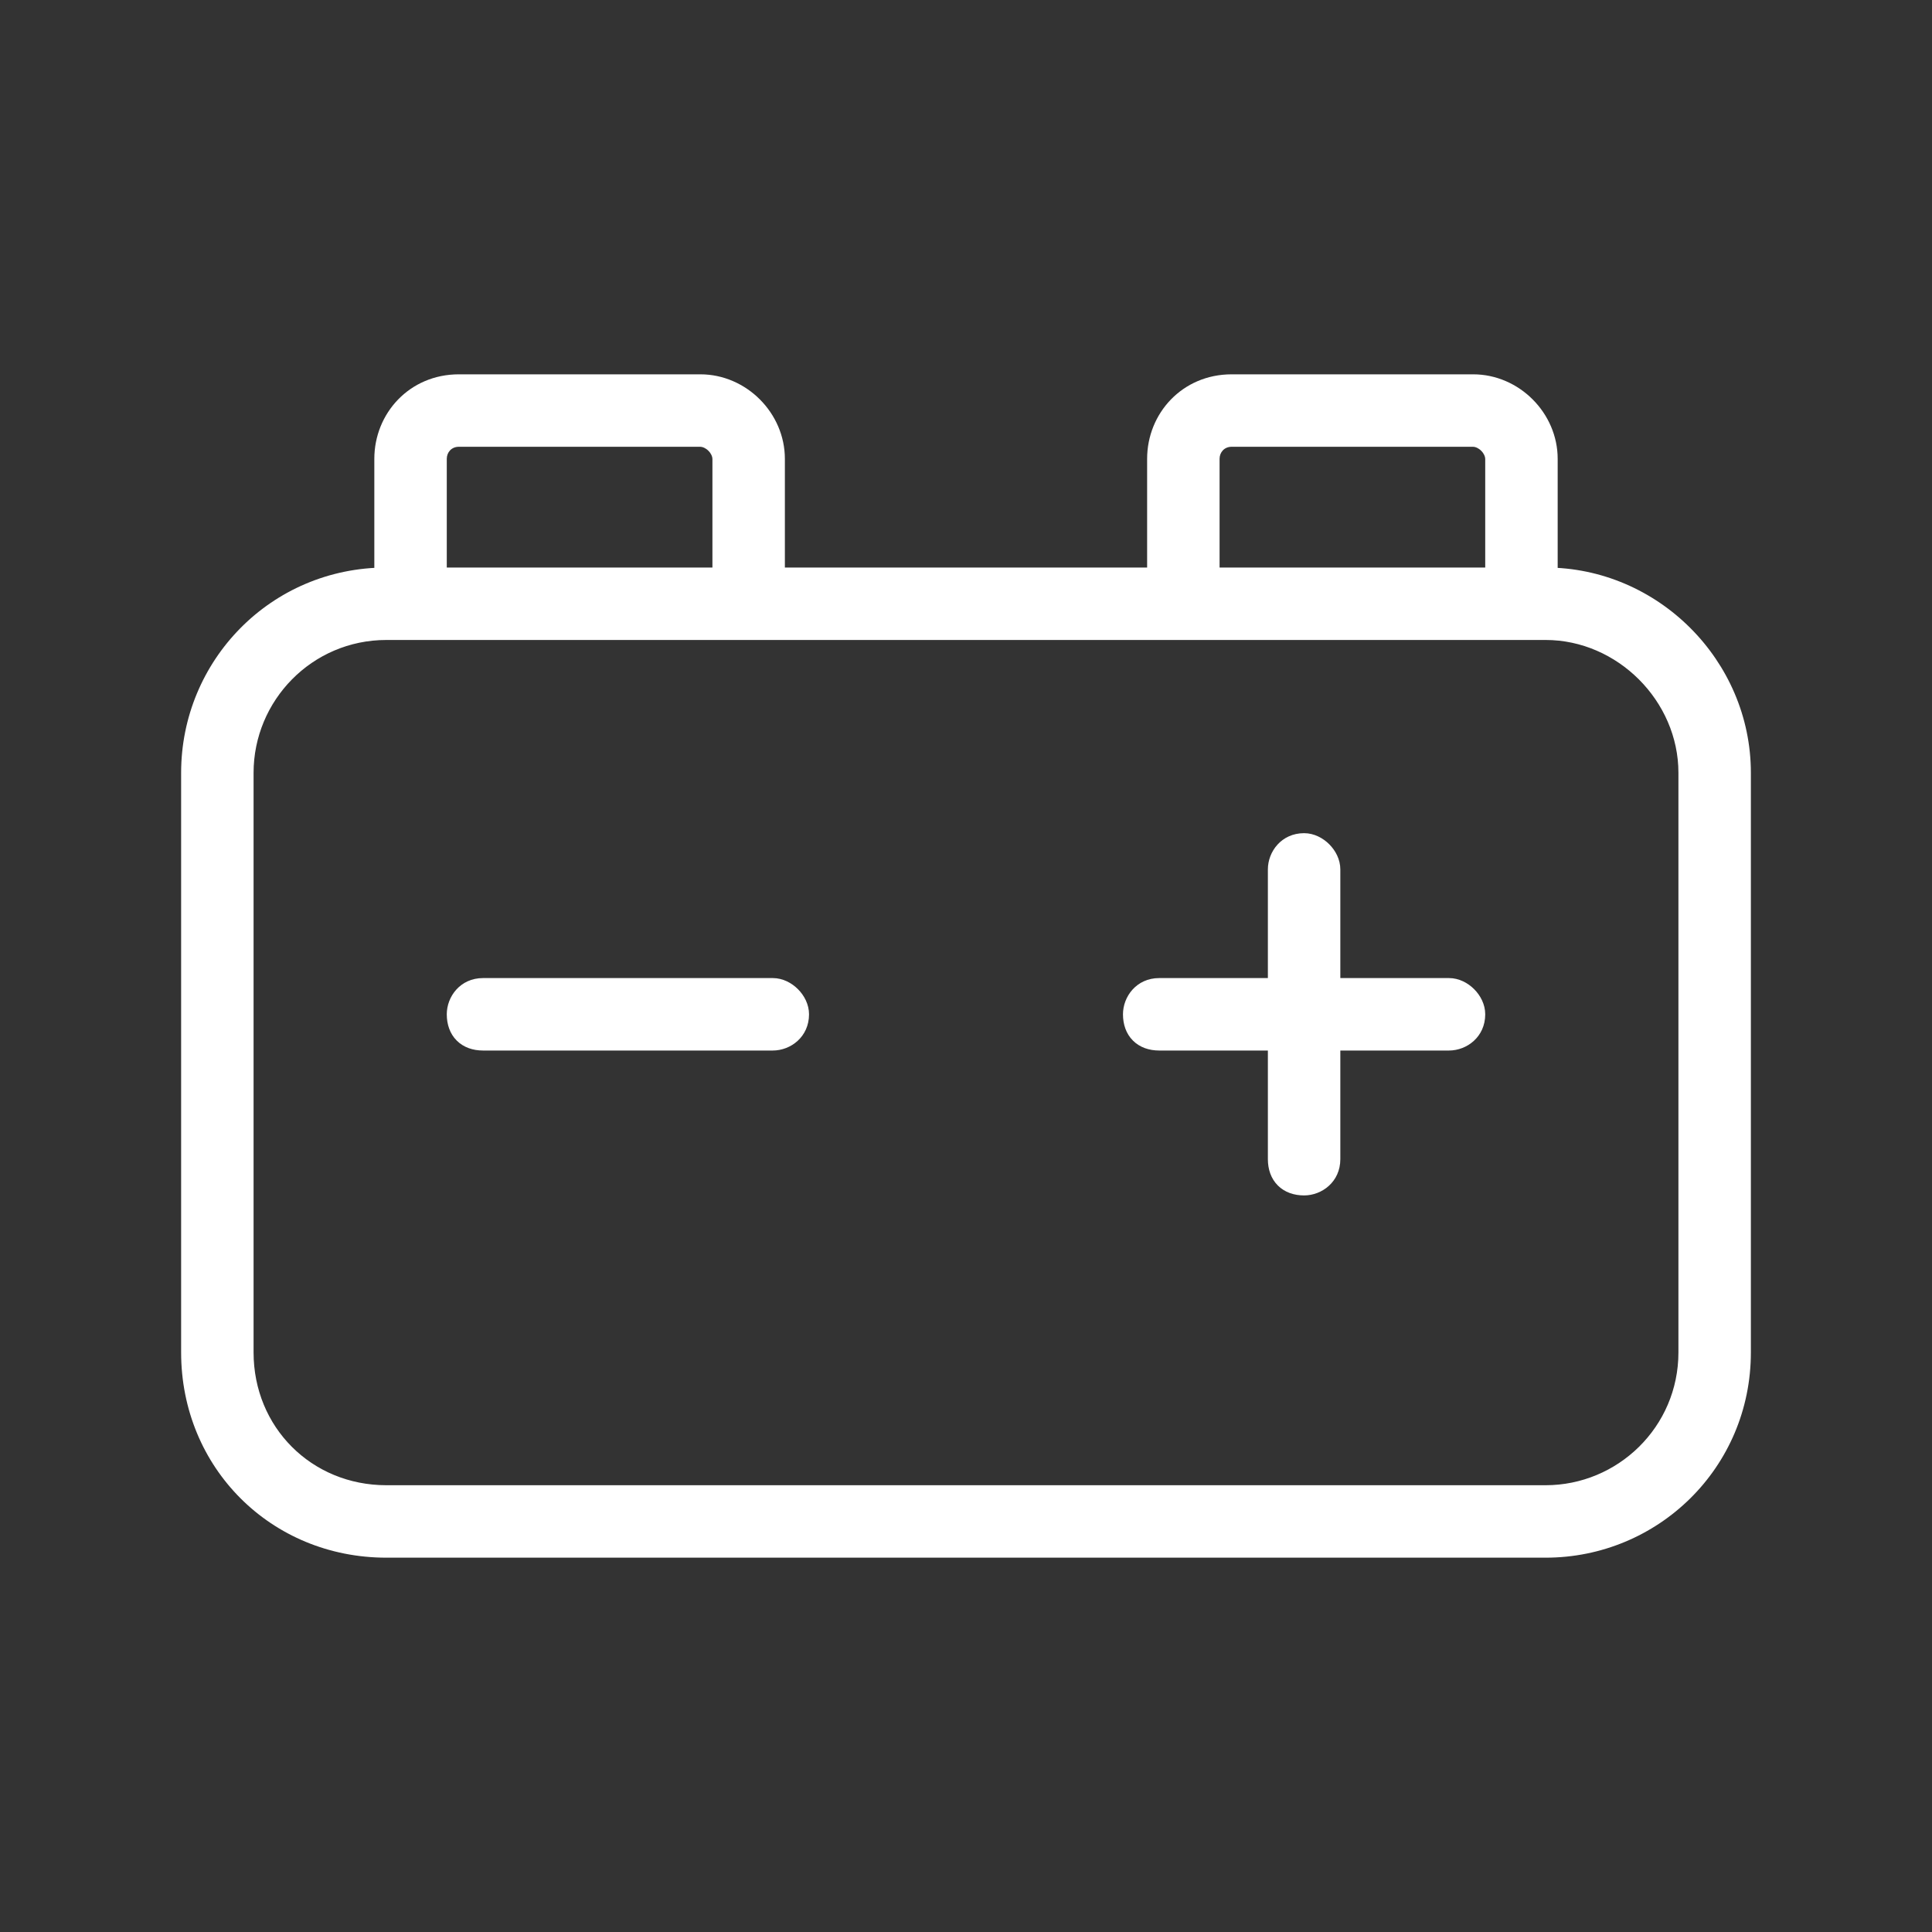
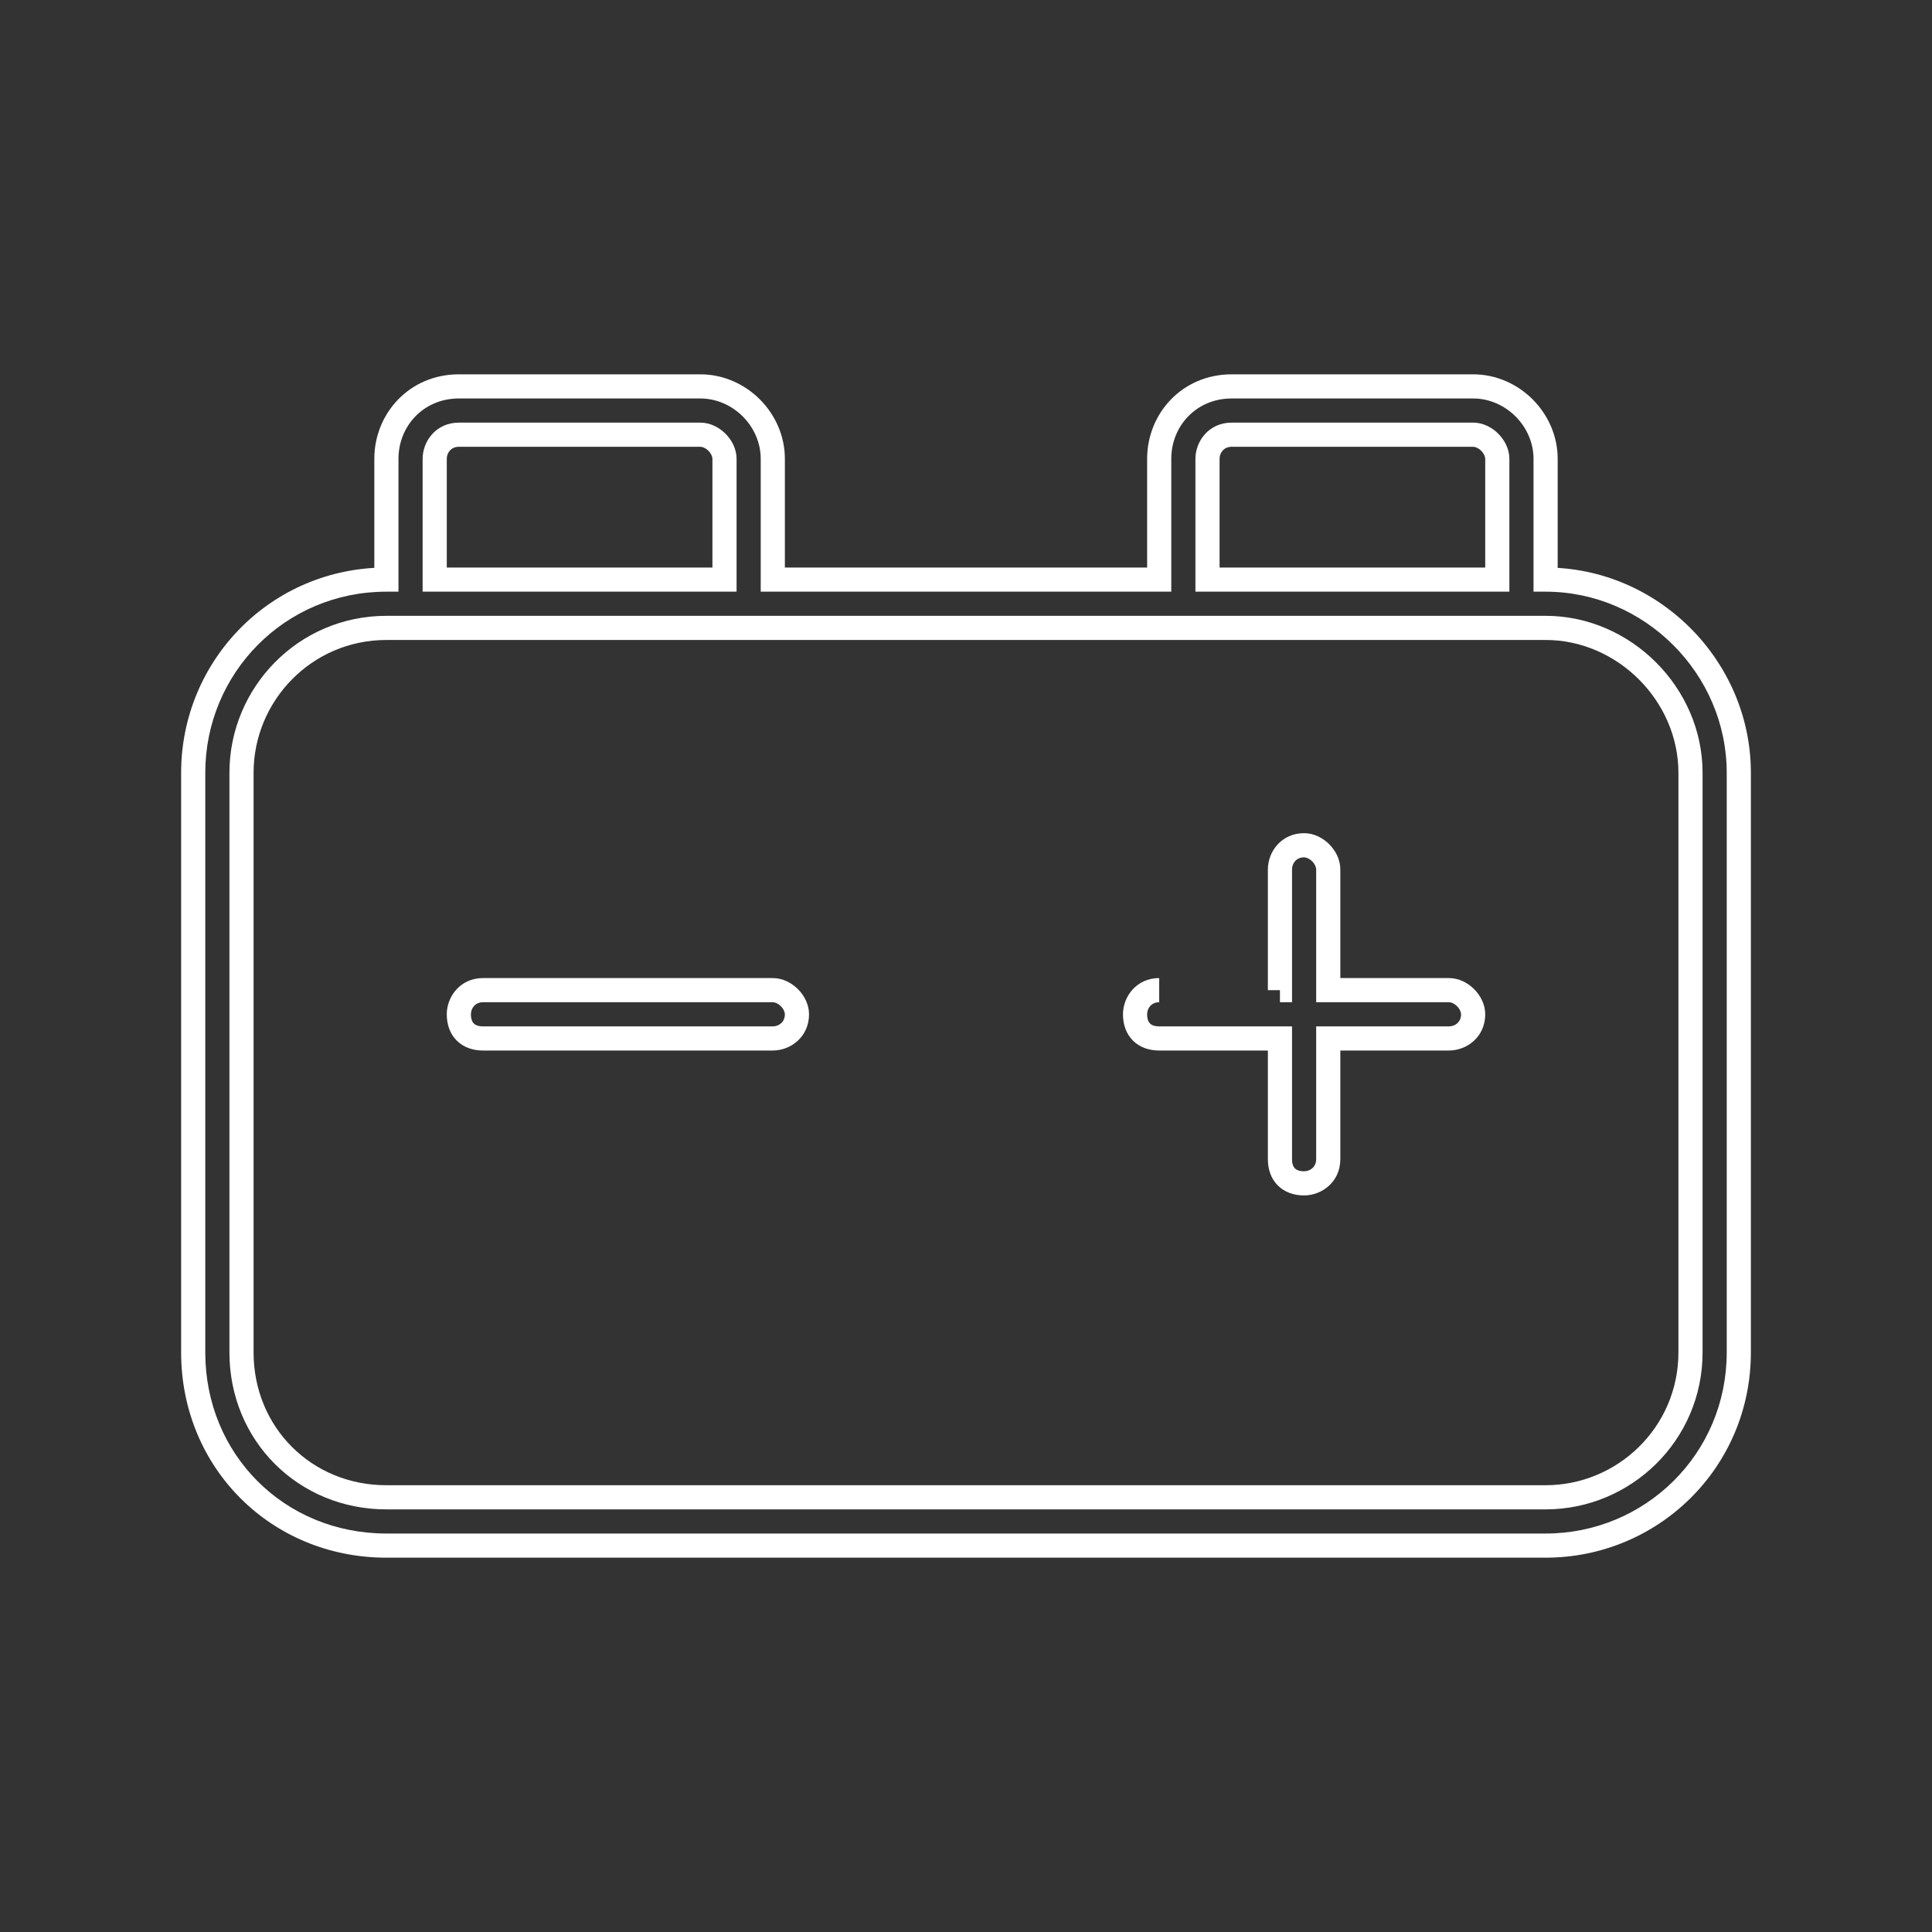
<svg xmlns="http://www.w3.org/2000/svg" width="80" height="80" viewBox="0 0 80 80" fill="none">
  <rect x="0" y="0" width="80" height="80" fill="#333333" stroke="none" />
-   <path d="M54 35C54.5 35 55 35.5 55 36V41H60C60.5 41 61 41.5 61 42C61 42.625 60.5 43 60 43H55V48C55 48.625 54.5 49 54 49C53.375 49 53 48.625 53 48V43H48C47.375 43 47 42.625 47 42C47 41.5 47.375 41 48 41H53V36C53 35.5 53.375 35 54 35ZM32 41C32.5 41 33 41.5 33 42C33 42.625 32.5 43 32 43H20C19.375 43 19 42.625 19 42C19 41.5 19.375 41 20 41H32ZM48 24V19C48 17.375 49.25 16 51 16H61C62.625 16 64 17.375 64 19V24C68.375 24 72 27.625 72 32V56C72 60.5 68.375 64 64 64H16C11.5 64 8 60.5 8 56V32C8 27.625 11.5 24 16 24V19C16 17.375 17.25 16 19 16H29C30.625 16 32 17.375 32 19V24H48ZM29 18H19C18.375 18 18 18.5 18 19V24H30V19C30 18.5 29.5 18 29 18ZM50 24H62V19C62 18.5 61.5 18 61 18H51C50.375 18 50 18.5 50 19V24ZM16 26C12.625 26 10 28.75 10 32V56C10 59.375 12.625 62 16 62H64C67.25 62 70 59.375 70 56V32C70 28.75 67.25 26 64 26H16Z" fill="white" />
-   <path d="M55 41H54.5V41.5H55V41ZM55 43V42.5H54.5V43H55ZM53 43H53.5V42.5H53V43ZM53 41V41.5H53.5V41H53ZM48 24V24.5H48.5V24H48ZM64 24H63.5V24.5H64V24ZM16 24V24.5H16.5V24H16ZM32 24H31.5V24.5H32V24ZM18 24H17.5V24.5H18V24ZM30 24V24.5H30.5V24H30ZM50 24H49.5V24.5H50V24ZM62 24V24.5H62.5V24H62ZM54 35.5C54.087 35.5 54.217 35.549 54.334 35.666C54.451 35.783 54.5 35.913 54.5 36H55.5C55.5 35.587 55.299 35.217 55.041 34.959C54.783 34.701 54.413 34.5 54 34.5V35.5ZM54.5 36V41H55.5V36H54.5ZM55 41.5H60V40.5H55V41.5ZM60 41.5C60.087 41.5 60.217 41.549 60.334 41.666C60.451 41.783 60.5 41.913 60.5 42H61.5C61.5 41.587 61.299 41.217 61.041 40.959C60.783 40.701 60.413 40.5 60 40.5V41.5ZM60.5 42C60.5 42.309 60.266 42.5 60 42.5V43.5C60.734 43.5 61.5 42.941 61.5 42H60.5ZM60 42.5H55V43.5H60V42.5ZM54.5 43V48H55.5V43H54.5ZM54.5 48C54.5 48.309 54.266 48.5 54 48.5V49.5C54.734 49.5 55.5 48.941 55.5 48H54.5ZM54 48.5C53.788 48.5 53.677 48.438 53.619 48.381C53.562 48.323 53.5 48.212 53.5 48H52.5C52.5 48.413 52.626 48.802 52.912 49.088C53.198 49.374 53.587 49.5 54 49.5V48.5ZM53.5 48V43H52.5V48H53.5ZM53 42.5H48V43.5H53V42.5ZM48 42.5C47.788 42.5 47.677 42.438 47.619 42.381C47.562 42.323 47.5 42.212 47.5 42H46.5C46.5 42.413 46.626 42.802 46.912 43.088C47.198 43.374 47.587 43.5 48 43.5V42.5ZM47.5 42C47.5 41.734 47.691 41.5 48 41.5V40.5C47.059 40.5 46.5 41.266 46.5 42H47.5ZM48 41.5H53V40.5H48V41.5ZM53.5 41V36H52.5V41H53.5ZM53.5 36C53.5 35.734 53.691 35.5 54 35.5V34.5C53.059 34.5 52.5 35.266 52.5 36H53.5ZM32 41.5C32.087 41.5 32.217 41.549 32.334 41.666C32.451 41.783 32.5 41.913 32.5 42H33.5C33.5 41.587 33.299 41.217 33.041 40.959C32.783 40.701 32.413 40.5 32 40.5V41.5ZM32.5 42C32.5 42.309 32.266 42.5 32 42.5V43.5C32.734 43.5 33.5 42.941 33.5 42H32.5ZM32 42.5H20V43.5H32V42.5ZM20 42.5C19.788 42.5 19.677 42.438 19.619 42.381C19.562 42.323 19.5 42.212 19.5 42H18.5C18.5 42.413 18.626 42.802 18.912 43.088C19.198 43.374 19.587 43.5 20 43.5V42.5ZM19.5 42C19.5 41.734 19.691 41.5 20 41.5V40.5C19.059 40.5 18.5 41.266 18.5 42H19.5ZM20 41.5H32V40.5H20V41.5ZM48.5 24V19H47.5V24H48.5ZM48.5 19C48.5 17.637 49.54 16.5 51 16.5V15.5C48.96 15.5 47.5 17.113 47.5 19H48.5ZM51 16.5H61V15.5H51V16.5ZM61 16.5C62.349 16.5 63.5 17.651 63.5 19H64.5C64.5 17.099 62.901 15.5 61 15.5V16.5ZM63.5 19V24H64.5V19H63.5ZM64 24.5C68.099 24.5 71.5 27.901 71.5 32H72.5C72.5 27.349 68.651 23.5 64 23.5V24.5ZM71.5 32V56H72.5V32H71.5ZM71.5 56C71.5 60.219 68.104 63.5 64 63.5V64.5C68.646 64.5 72.5 60.781 72.5 56H71.5ZM64 63.5H16V64.5H64V63.5ZM16 63.5C11.776 63.5 8.5 60.224 8.5 56H7.5C7.5 60.776 11.224 64.5 16 64.5V63.5ZM8.5 56V32H7.5V56H8.5ZM8.5 32C8.5 27.896 11.781 24.5 16 24.5V23.5C11.219 23.5 7.5 27.354 7.5 32H8.5ZM16.5 24V19H15.5V24H16.5ZM16.5 19C16.5 17.637 17.54 16.5 19 16.5V15.5C16.96 15.5 15.5 17.113 15.5 19H16.5ZM19 16.5H29V15.5H19V16.5ZM29 16.5C30.349 16.5 31.5 17.651 31.5 19H32.5C32.5 17.099 30.901 15.5 29 15.5V16.5ZM31.5 19V24H32.5V19H31.5ZM32 24.5H48V23.5H32V24.5ZM29 17.5H19V18.5H29V17.5ZM19 17.5C18.059 17.5 17.5 18.266 17.5 19H18.5C18.5 18.734 18.691 18.5 19 18.5V17.5ZM17.5 19V24H18.5V19H17.5ZM18 24.5H30V23.5H18V24.5ZM30.5 24V19H29.5V24H30.5ZM30.5 19C30.5 18.587 30.299 18.217 30.041 17.959C29.783 17.701 29.413 17.5 29 17.5V18.5C29.087 18.5 29.217 18.549 29.334 18.666C29.451 18.783 29.5 18.913 29.5 19H30.5ZM50 24.5H62V23.5H50V24.5ZM62.5 24V19H61.5V24H62.5ZM62.5 19C62.5 18.587 62.299 18.217 62.041 17.959C61.783 17.701 61.413 17.5 61 17.5V18.5C61.087 18.5 61.217 18.549 61.334 18.666C61.451 18.783 61.5 18.913 61.5 19H62.5ZM61 17.5H51V18.5H61V17.5ZM51 17.5C50.059 17.5 49.5 18.266 49.5 19H50.5C50.5 18.734 50.691 18.5 51 18.5V17.5ZM49.5 19V24H50.5V19H49.5ZM16 25.5C12.342 25.5 9.5 28.481 9.5 32H10.5C10.5 29.019 12.908 26.5 16 26.5V25.5ZM9.5 32V56H10.5V32H9.5ZM9.5 56C9.5 59.651 12.349 62.5 16 62.5V61.5C12.901 61.5 10.5 59.099 10.5 56H9.5ZM16 62.5H64V61.5H16V62.5ZM64 62.5C67.519 62.5 70.5 59.658 70.5 56H69.5C69.5 59.092 66.981 61.5 64 61.5V62.5ZM70.5 56V32H69.5V56H70.5ZM70.5 32C70.5 28.474 67.526 25.5 64 25.5V26.5C66.974 26.5 69.5 29.026 69.5 32H70.5ZM64 25.5H16V26.5H64V25.5Z" fill="white" />
+   <path d="M55 41H54.5V41.5H55V41ZM55 43V42.5H54.5V43H55ZM53 43H53.5V42.5H53V43ZM53 41V41.5H53.5V41H53ZM48 24V24.5H48.5V24H48ZM64 24H63.5V24.5H64V24ZM16 24V24.5H16.5V24H16ZM32 24H31.5V24.5H32V24ZM18 24H17.5V24.5H18V24ZM30 24V24.5H30.5V24H30ZM50 24H49.5V24.5H50V24ZM62 24V24.5H62.5V24H62ZM54 35.5C54.087 35.5 54.217 35.549 54.334 35.666C54.451 35.783 54.5 35.913 54.5 36H55.5C55.5 35.587 55.299 35.217 55.041 34.959C54.783 34.701 54.413 34.5 54 34.5V35.5ZM54.5 36V41H55.5V36H54.5ZM55 41.5H60V40.5H55V41.5ZM60 41.5C60.087 41.5 60.217 41.549 60.334 41.666C60.451 41.783 60.5 41.913 60.5 42H61.5C61.5 41.587 61.299 41.217 61.041 40.959C60.783 40.701 60.413 40.5 60 40.5V41.5ZM60.5 42C60.5 42.309 60.266 42.5 60 42.5V43.5C60.734 43.5 61.5 42.941 61.5 42H60.5ZM60 42.5H55V43.5H60V42.5ZM54.5 43V48H55.5V43H54.5ZM54.5 48C54.5 48.309 54.266 48.5 54 48.5V49.5C54.734 49.5 55.5 48.941 55.5 48H54.5ZM54 48.5C53.788 48.5 53.677 48.438 53.619 48.381C53.562 48.323 53.5 48.212 53.5 48H52.5C52.5 48.413 52.626 48.802 52.912 49.088C53.198 49.374 53.587 49.5 54 49.5V48.5ZM53.5 48V43H52.5V48H53.5ZM53 42.5H48V43.5H53V42.5ZM48 42.5C47.788 42.5 47.677 42.438 47.619 42.381C47.562 42.323 47.5 42.212 47.5 42H46.5C46.5 42.413 46.626 42.802 46.912 43.088C47.198 43.374 47.587 43.5 48 43.5V42.5ZM47.5 42C47.5 41.734 47.691 41.5 48 41.5V40.5C47.059 40.5 46.5 41.266 46.5 42H47.5ZM48 41.5H53H48V41.5ZM53.5 41V36H52.5V41H53.5ZM53.5 36C53.5 35.734 53.691 35.5 54 35.5V34.5C53.059 34.5 52.5 35.266 52.5 36H53.5ZM32 41.5C32.087 41.5 32.217 41.549 32.334 41.666C32.451 41.783 32.5 41.913 32.5 42H33.5C33.5 41.587 33.299 41.217 33.041 40.959C32.783 40.701 32.413 40.5 32 40.5V41.5ZM32.5 42C32.5 42.309 32.266 42.5 32 42.5V43.5C32.734 43.5 33.5 42.941 33.5 42H32.5ZM32 42.5H20V43.5H32V42.5ZM20 42.5C19.788 42.5 19.677 42.438 19.619 42.381C19.562 42.323 19.5 42.212 19.5 42H18.5C18.5 42.413 18.626 42.802 18.912 43.088C19.198 43.374 19.587 43.5 20 43.5V42.5ZM19.5 42C19.5 41.734 19.691 41.5 20 41.5V40.5C19.059 40.5 18.5 41.266 18.5 42H19.5ZM20 41.5H32V40.5H20V41.5ZM48.5 24V19H47.5V24H48.5ZM48.5 19C48.5 17.637 49.54 16.5 51 16.5V15.5C48.96 15.5 47.5 17.113 47.5 19H48.5ZM51 16.5H61V15.5H51V16.5ZM61 16.5C62.349 16.5 63.5 17.651 63.5 19H64.5C64.5 17.099 62.901 15.5 61 15.5V16.5ZM63.5 19V24H64.5V19H63.5ZM64 24.5C68.099 24.5 71.5 27.901 71.5 32H72.5C72.5 27.349 68.651 23.5 64 23.5V24.5ZM71.5 32V56H72.5V32H71.5ZM71.5 56C71.5 60.219 68.104 63.5 64 63.5V64.5C68.646 64.5 72.5 60.781 72.5 56H71.5ZM64 63.5H16V64.5H64V63.5ZM16 63.5C11.776 63.5 8.5 60.224 8.5 56H7.5C7.5 60.776 11.224 64.5 16 64.5V63.5ZM8.5 56V32H7.5V56H8.5ZM8.5 32C8.5 27.896 11.781 24.5 16 24.5V23.5C11.219 23.5 7.5 27.354 7.5 32H8.5ZM16.5 24V19H15.5V24H16.5ZM16.5 19C16.5 17.637 17.54 16.5 19 16.5V15.5C16.96 15.5 15.5 17.113 15.5 19H16.5ZM19 16.5H29V15.5H19V16.5ZM29 16.5C30.349 16.5 31.5 17.651 31.5 19H32.5C32.5 17.099 30.901 15.5 29 15.5V16.5ZM31.5 19V24H32.5V19H31.5ZM32 24.5H48V23.5H32V24.5ZM29 17.5H19V18.5H29V17.5ZM19 17.5C18.059 17.5 17.5 18.266 17.5 19H18.5C18.5 18.734 18.691 18.5 19 18.5V17.5ZM17.5 19V24H18.5V19H17.5ZM18 24.5H30V23.5H18V24.5ZM30.5 24V19H29.5V24H30.5ZM30.5 19C30.5 18.587 30.299 18.217 30.041 17.959C29.783 17.701 29.413 17.5 29 17.5V18.5C29.087 18.5 29.217 18.549 29.334 18.666C29.451 18.783 29.5 18.913 29.5 19H30.5ZM50 24.5H62V23.5H50V24.5ZM62.5 24V19H61.5V24H62.5ZM62.5 19C62.5 18.587 62.299 18.217 62.041 17.959C61.783 17.701 61.413 17.5 61 17.5V18.5C61.087 18.5 61.217 18.549 61.334 18.666C61.451 18.783 61.5 18.913 61.5 19H62.5ZM61 17.5H51V18.5H61V17.5ZM51 17.5C50.059 17.5 49.5 18.266 49.5 19H50.5C50.5 18.734 50.691 18.5 51 18.5V17.5ZM49.5 19V24H50.5V19H49.5ZM16 25.5C12.342 25.5 9.5 28.481 9.5 32H10.5C10.5 29.019 12.908 26.5 16 26.5V25.5ZM9.5 32V56H10.5V32H9.5ZM9.5 56C9.5 59.651 12.349 62.5 16 62.5V61.5C12.901 61.5 10.5 59.099 10.5 56H9.5ZM16 62.5H64V61.5H16V62.5ZM64 62.5C67.519 62.5 70.5 59.658 70.5 56H69.5C69.5 59.092 66.981 61.5 64 61.5V62.5ZM70.5 56V32H69.5V56H70.5ZM70.5 32C70.5 28.474 67.526 25.5 64 25.5V26.5C66.974 26.5 69.5 29.026 69.5 32H70.5ZM64 25.5H16V26.5H64V25.5Z" fill="white" />
</svg>